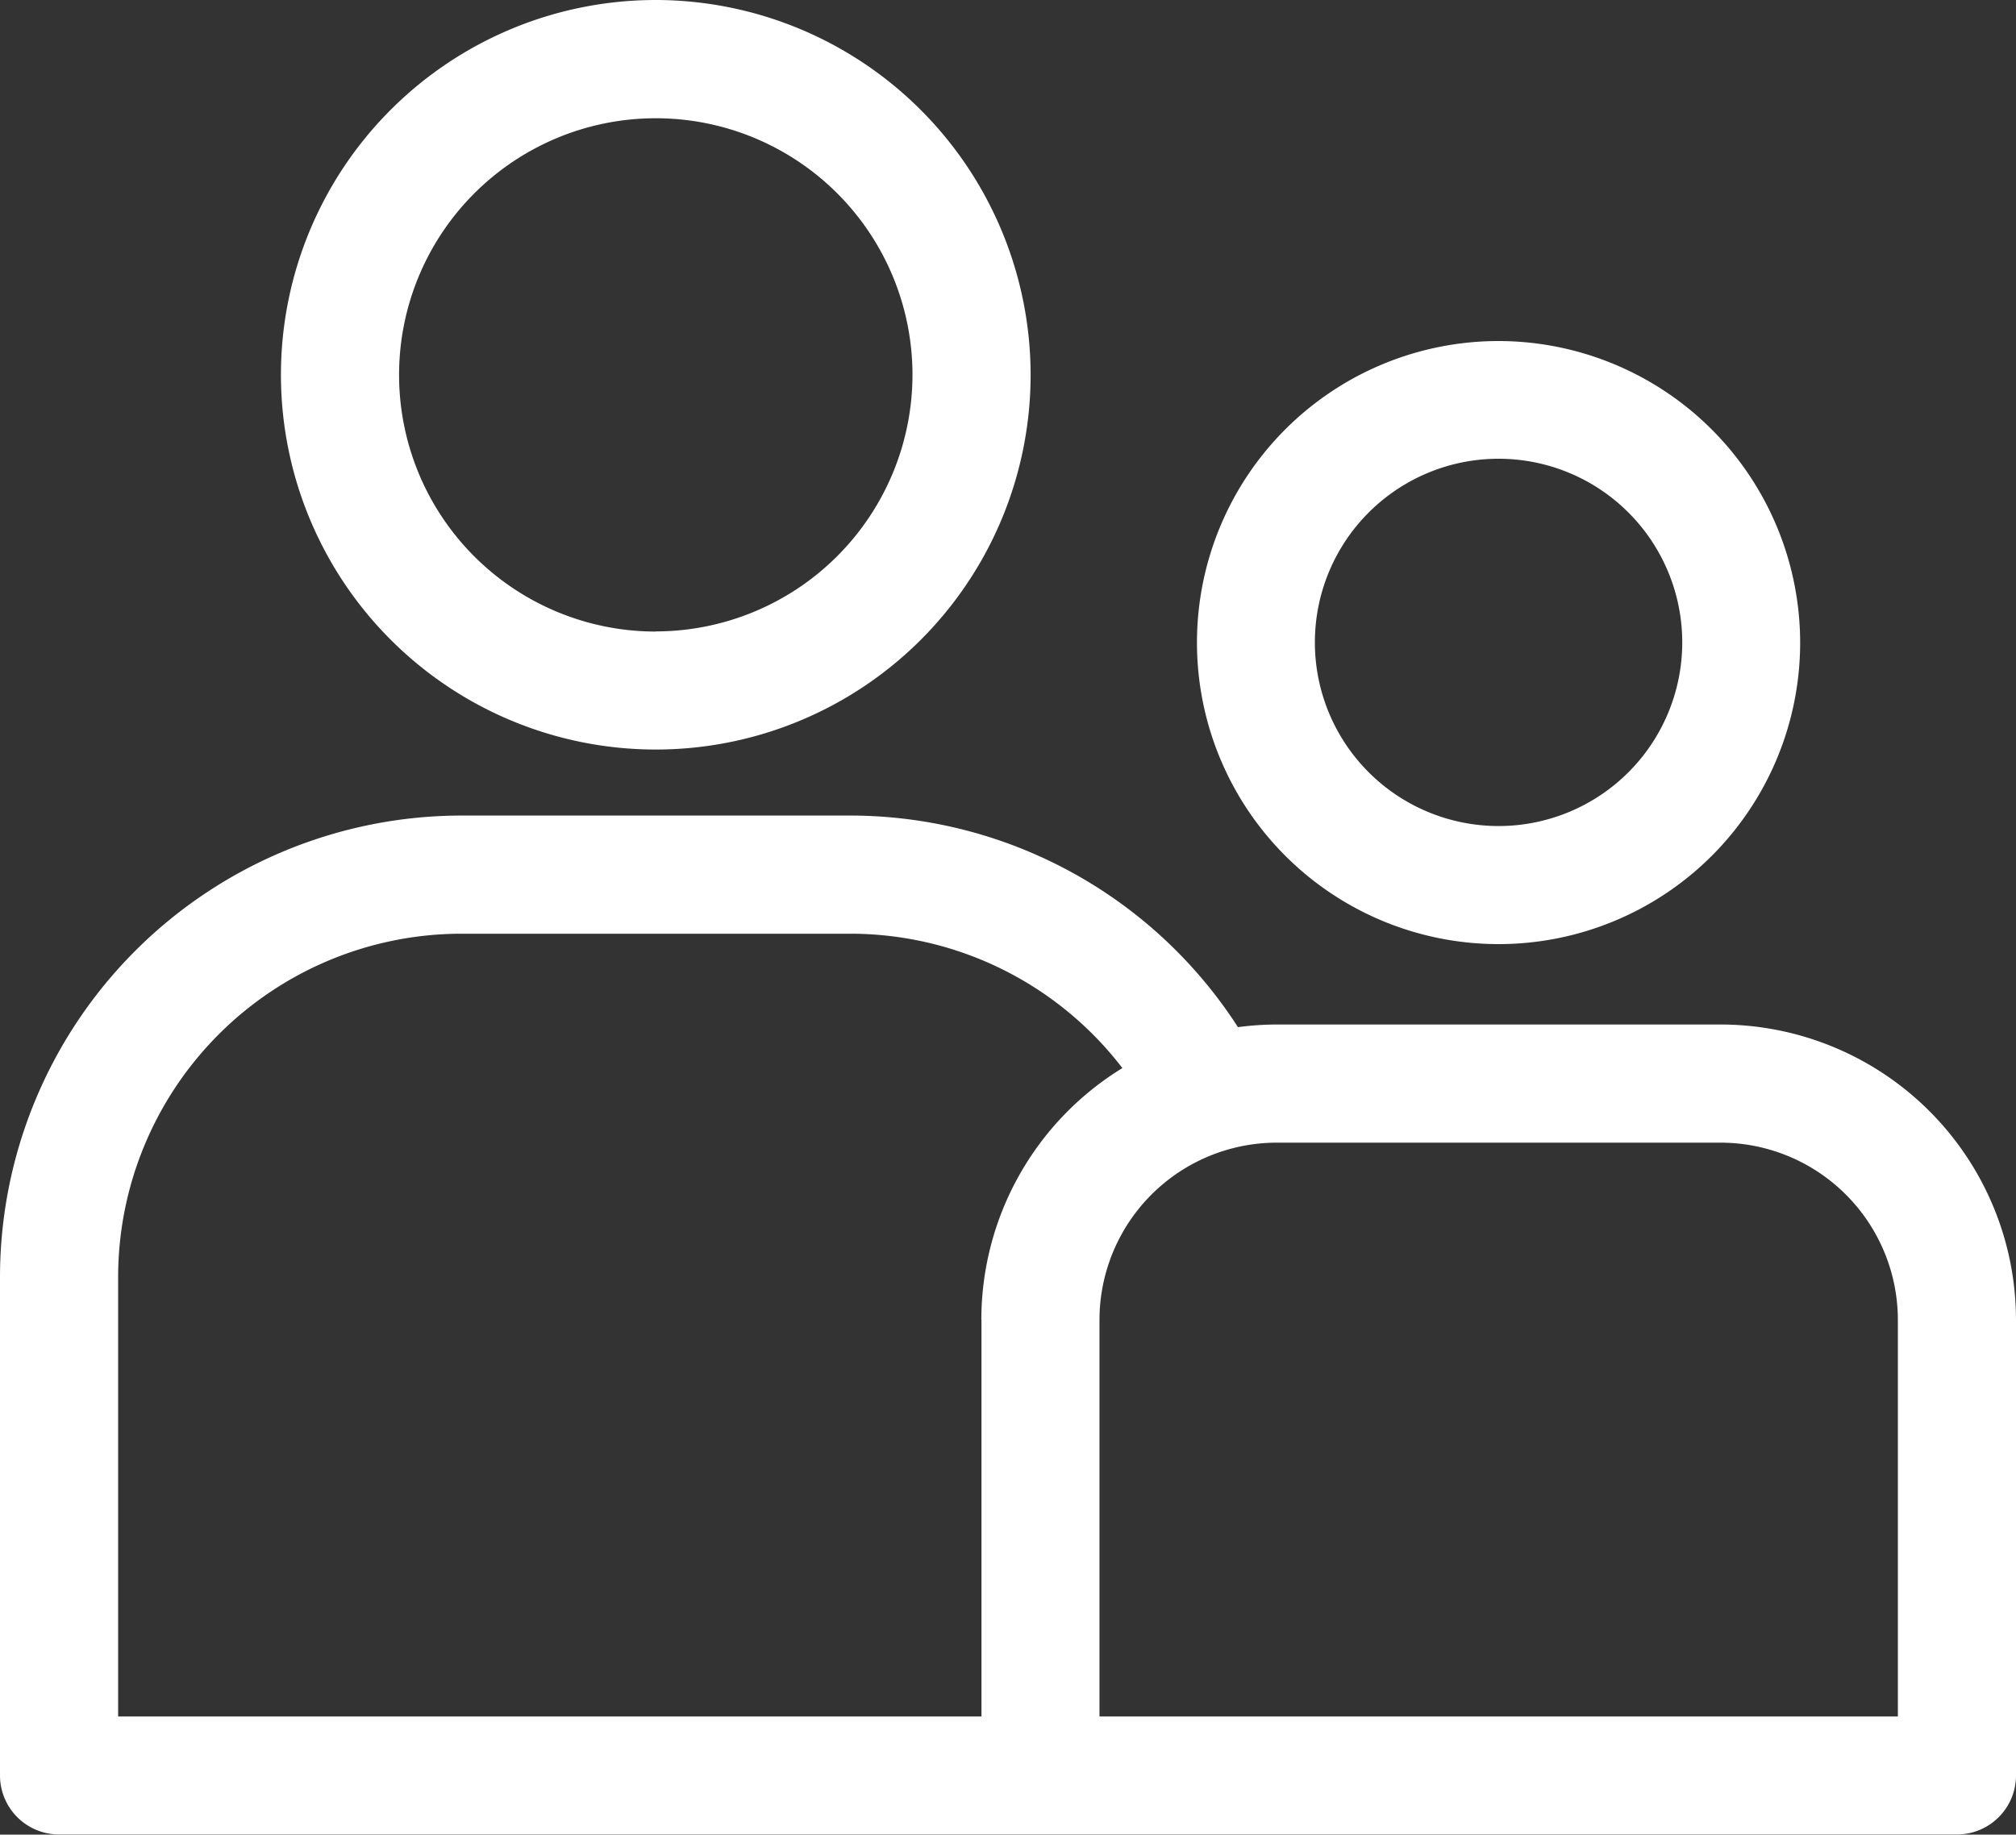
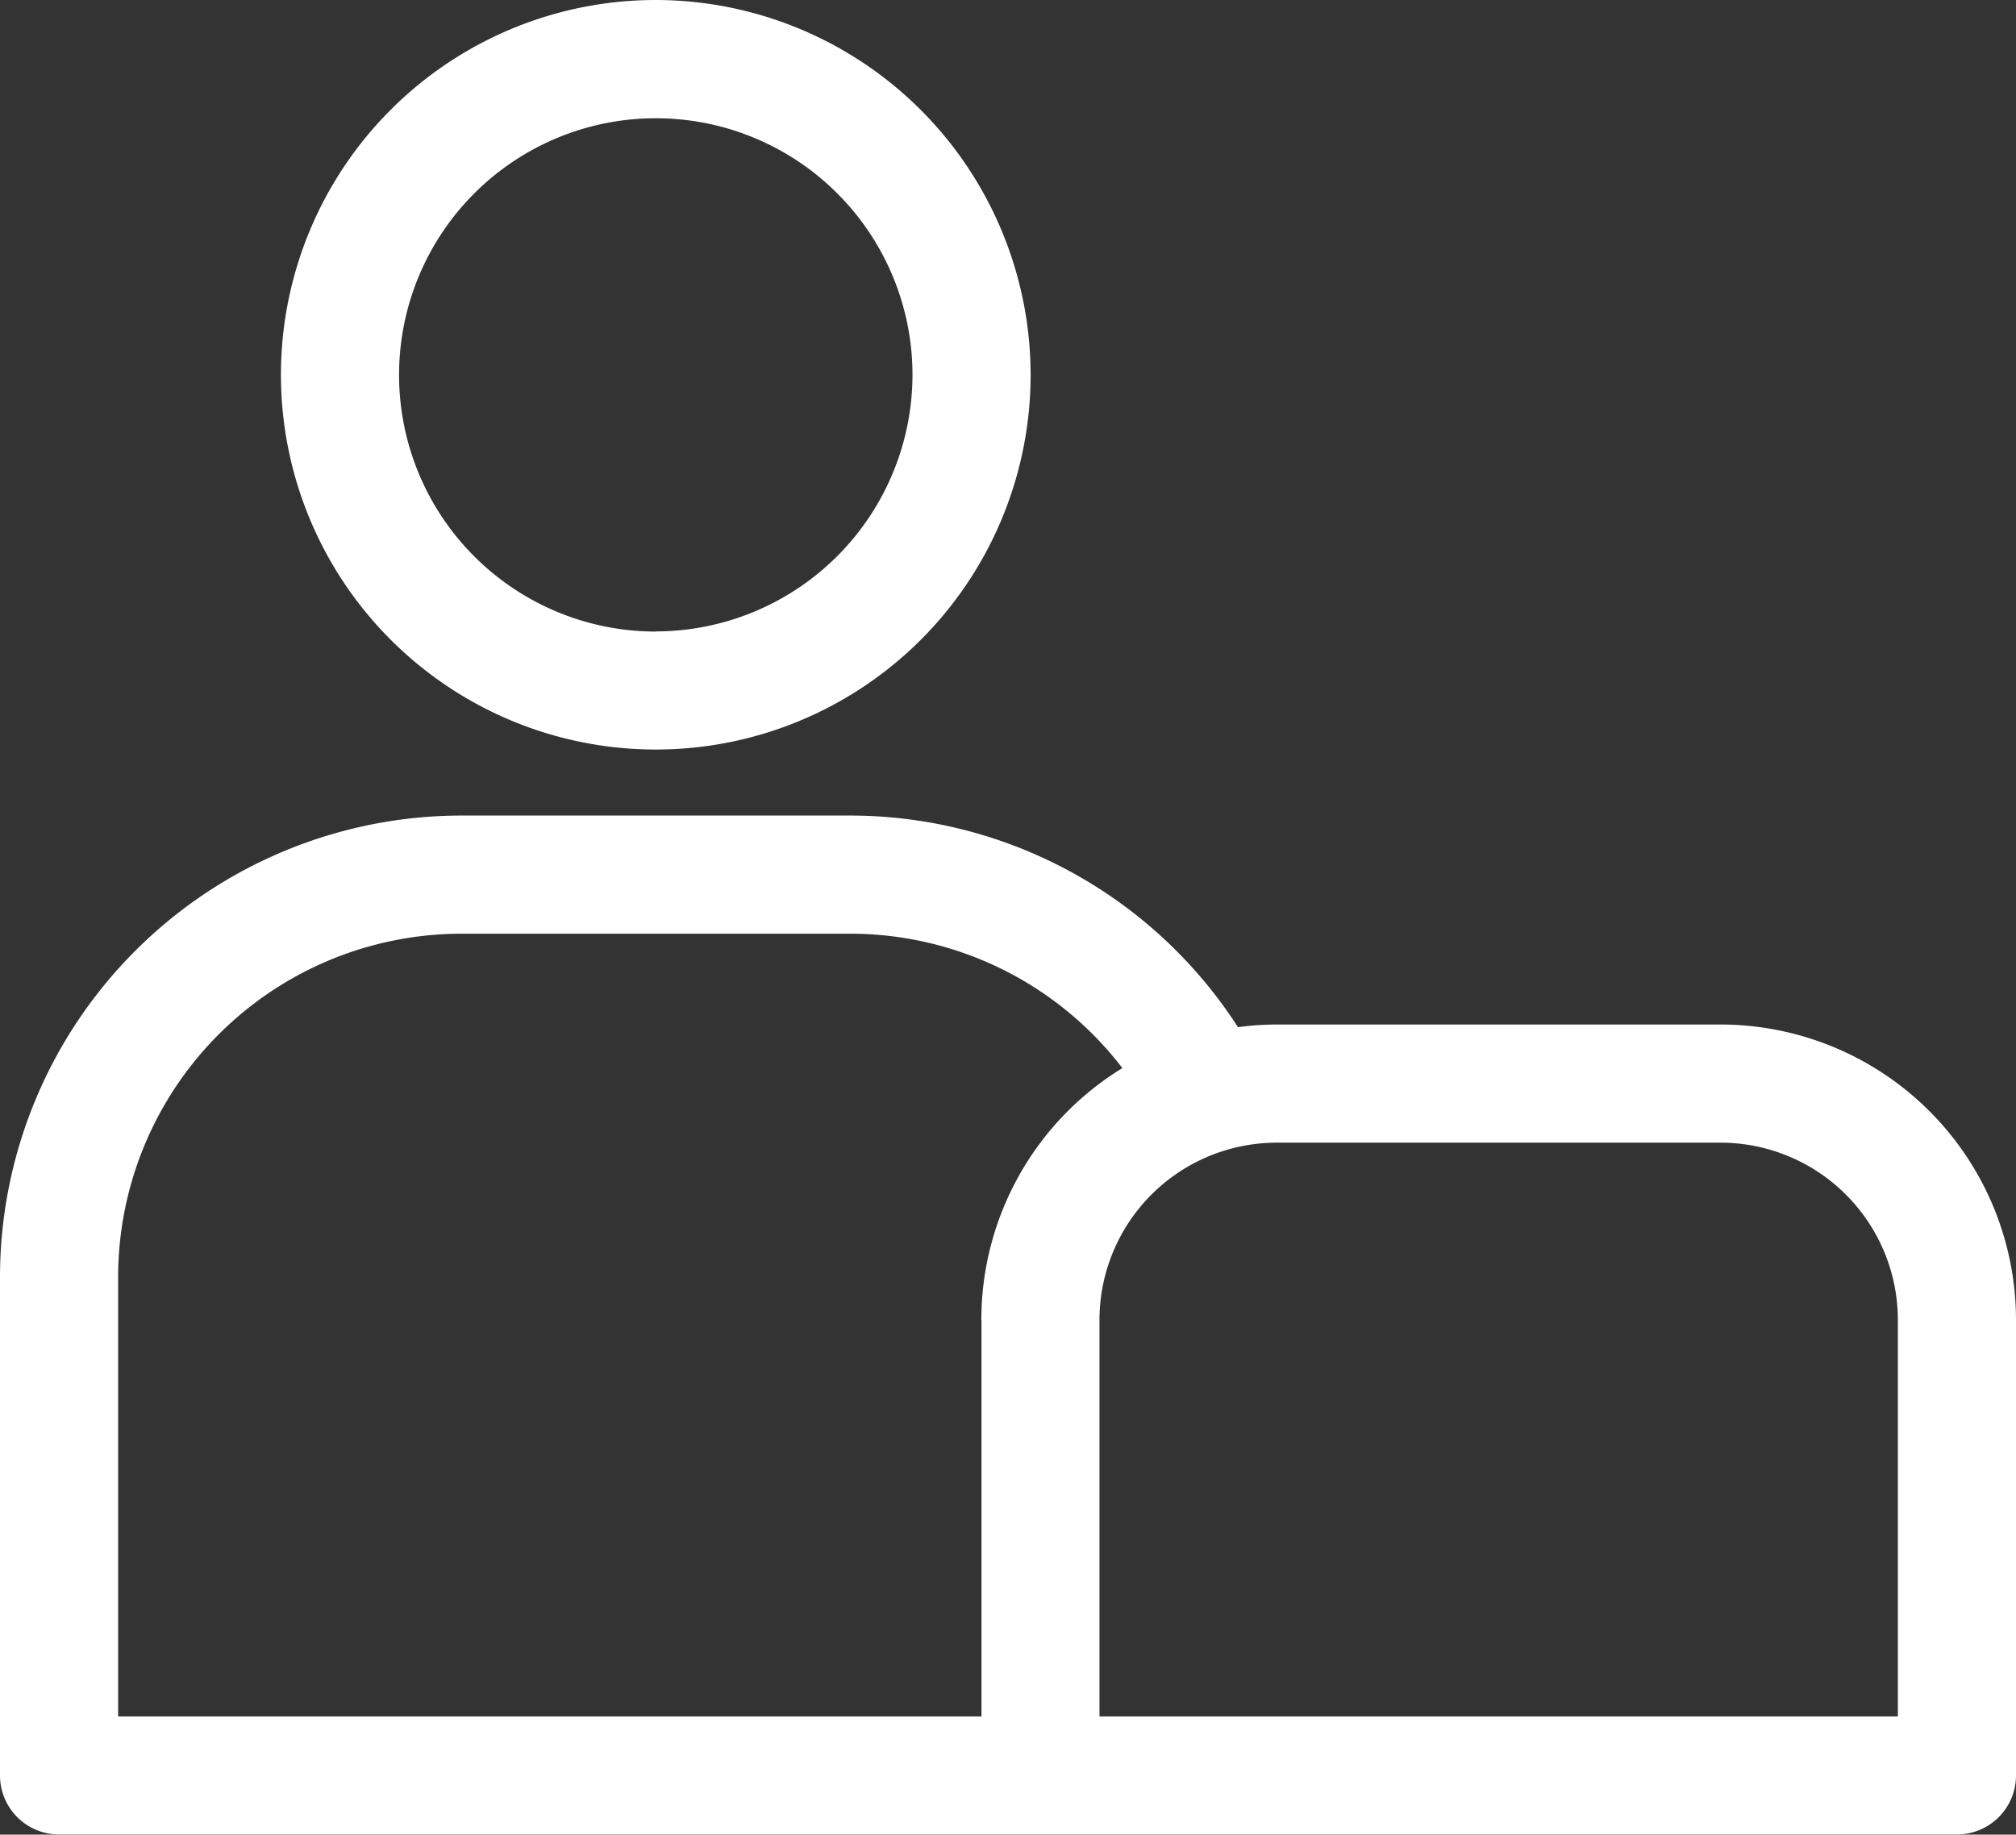
<svg xmlns="http://www.w3.org/2000/svg" viewBox="0 0 45 40.96" fill="rgb(255, 255, 255)" style="color: rgb(22, 33, 62);">
  <rect x="0" y="0" width="45" height="40.96" fill="#333333" stroke="none" />
  <g transform="translate(0 -22.984)">
    <g transform="translate(6.269 22.984)">
      <g transform="translate(0)">
        <path class="a" transform="translate(-71.331 -22.984)" d="m79.7 22.984a8.367 8.367 0 1 0 8.367 8.367 8.377 8.377 0 0 0-8.367-8.367zm0 14.1a5.73 5.73 0 1 1 5.73-5.73 5.737 5.737 0 0 1-5.73 5.727z" />
      </g>
    </g>
    <g transform="translate(0 41.195)">
      <path class="a" transform="translate(0 -230.19)" d="M38.408,234.852H28.5a6.609,6.609,0,0,0-.867.059,10.3,10.3,0,0,0-8.655-4.724H10.3A10.309,10.309,0,0,0,0,240.484v11.133a1.318,1.318,0,0,0,1.318,1.318H43.682A1.318,1.318,0,0,0,45,251.617V241.444A6.6,6.6,0,0,0,38.408,234.852Zm-16.5,6.592V250.3H2.637v-9.815a7.669,7.669,0,0,1,7.66-7.66h8.679a7.652,7.652,0,0,1,6.077,3A6.593,6.593,0,0,0,21.905,241.444ZM42.363,250.3H24.542v-8.855a3.96,3.96,0,0,1,3.955-3.955h9.911a3.96,3.96,0,0,1,3.955,3.955Z" />
    </g>
    <g transform="translate(26.72 30.598)">
      <g transform="translate(0)">
-         <path class="a" transform="translate(-304.02 -109.62)" d="m310.75 109.62a6.732 6.732 0 1 0 6.732 6.732 6.74 6.74 0 0 0-6.732-6.732zm0 10.828a4.1 4.1 0 1 1 4.1-4.1 4.1 4.1 0 0 1-4.1 4.1z" />
-       </g>
+         </g>
    </g>
  </g>
</svg>